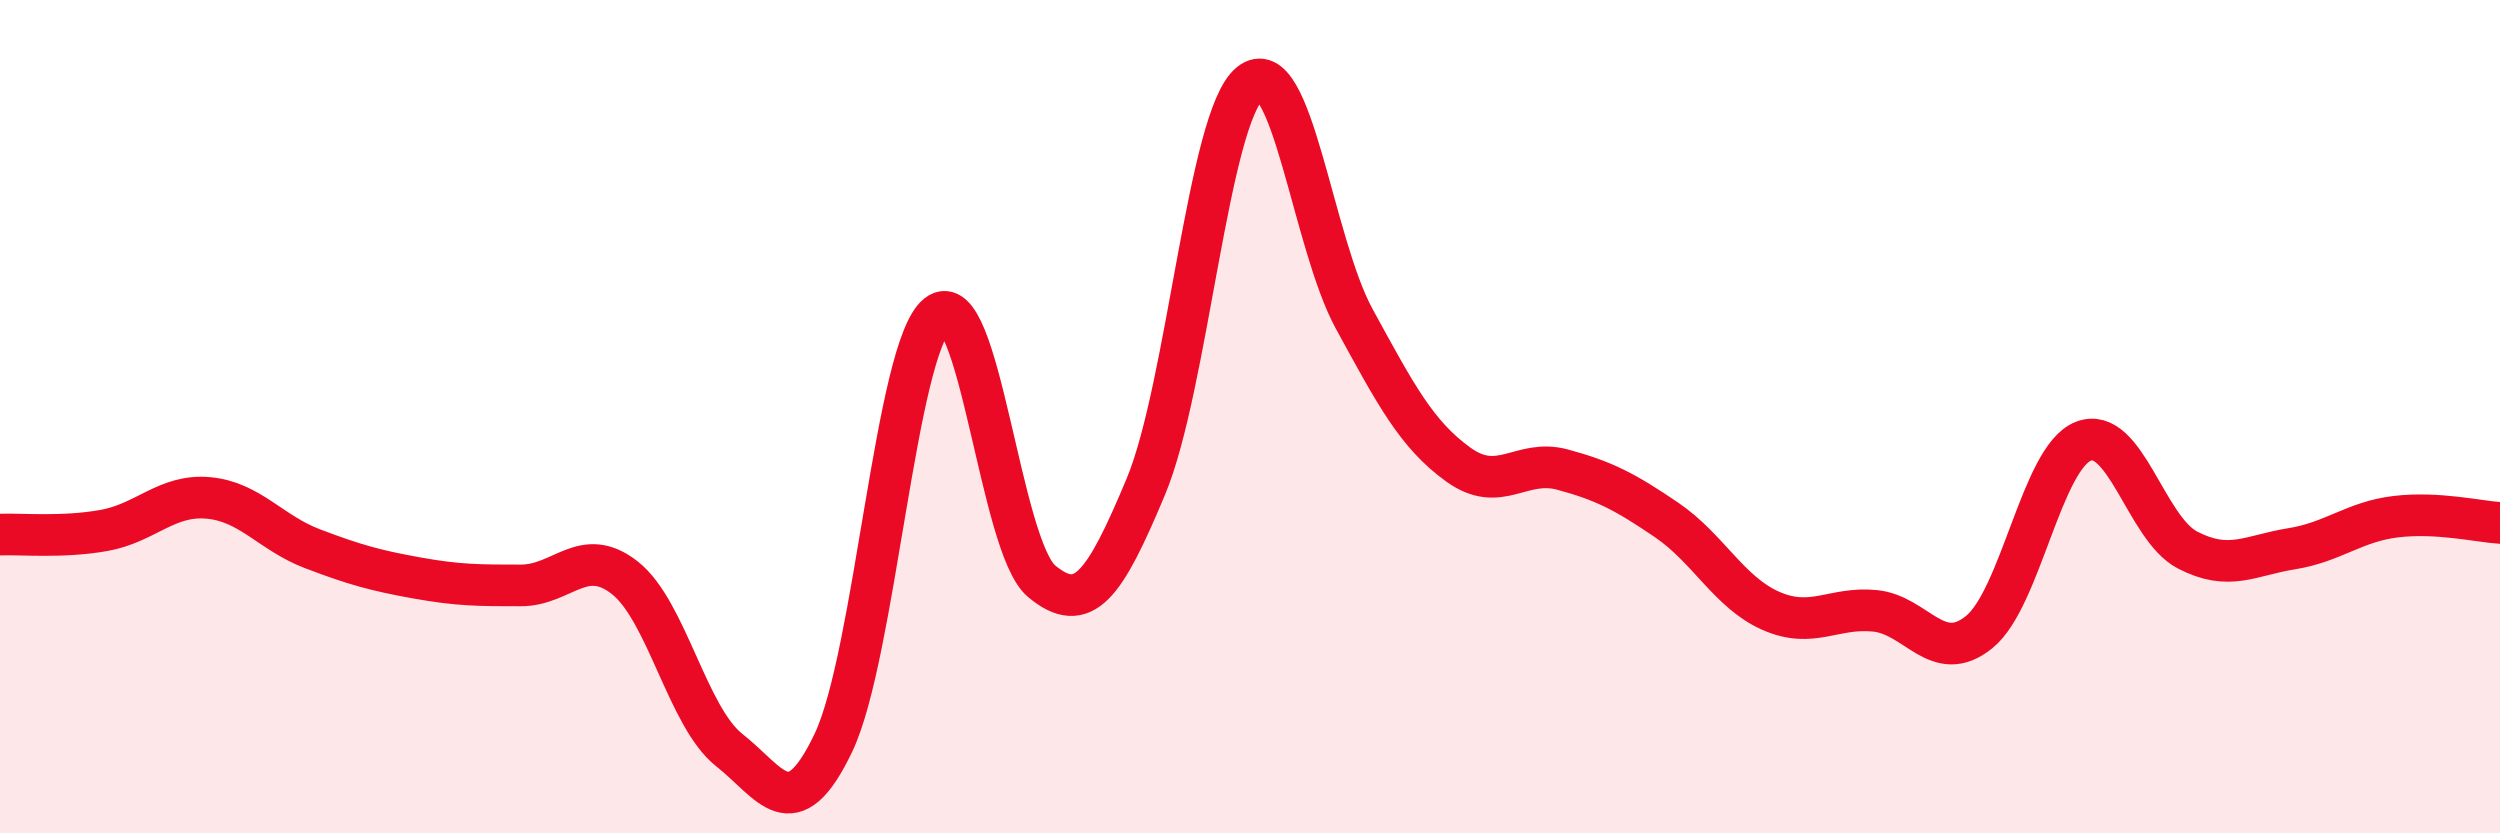
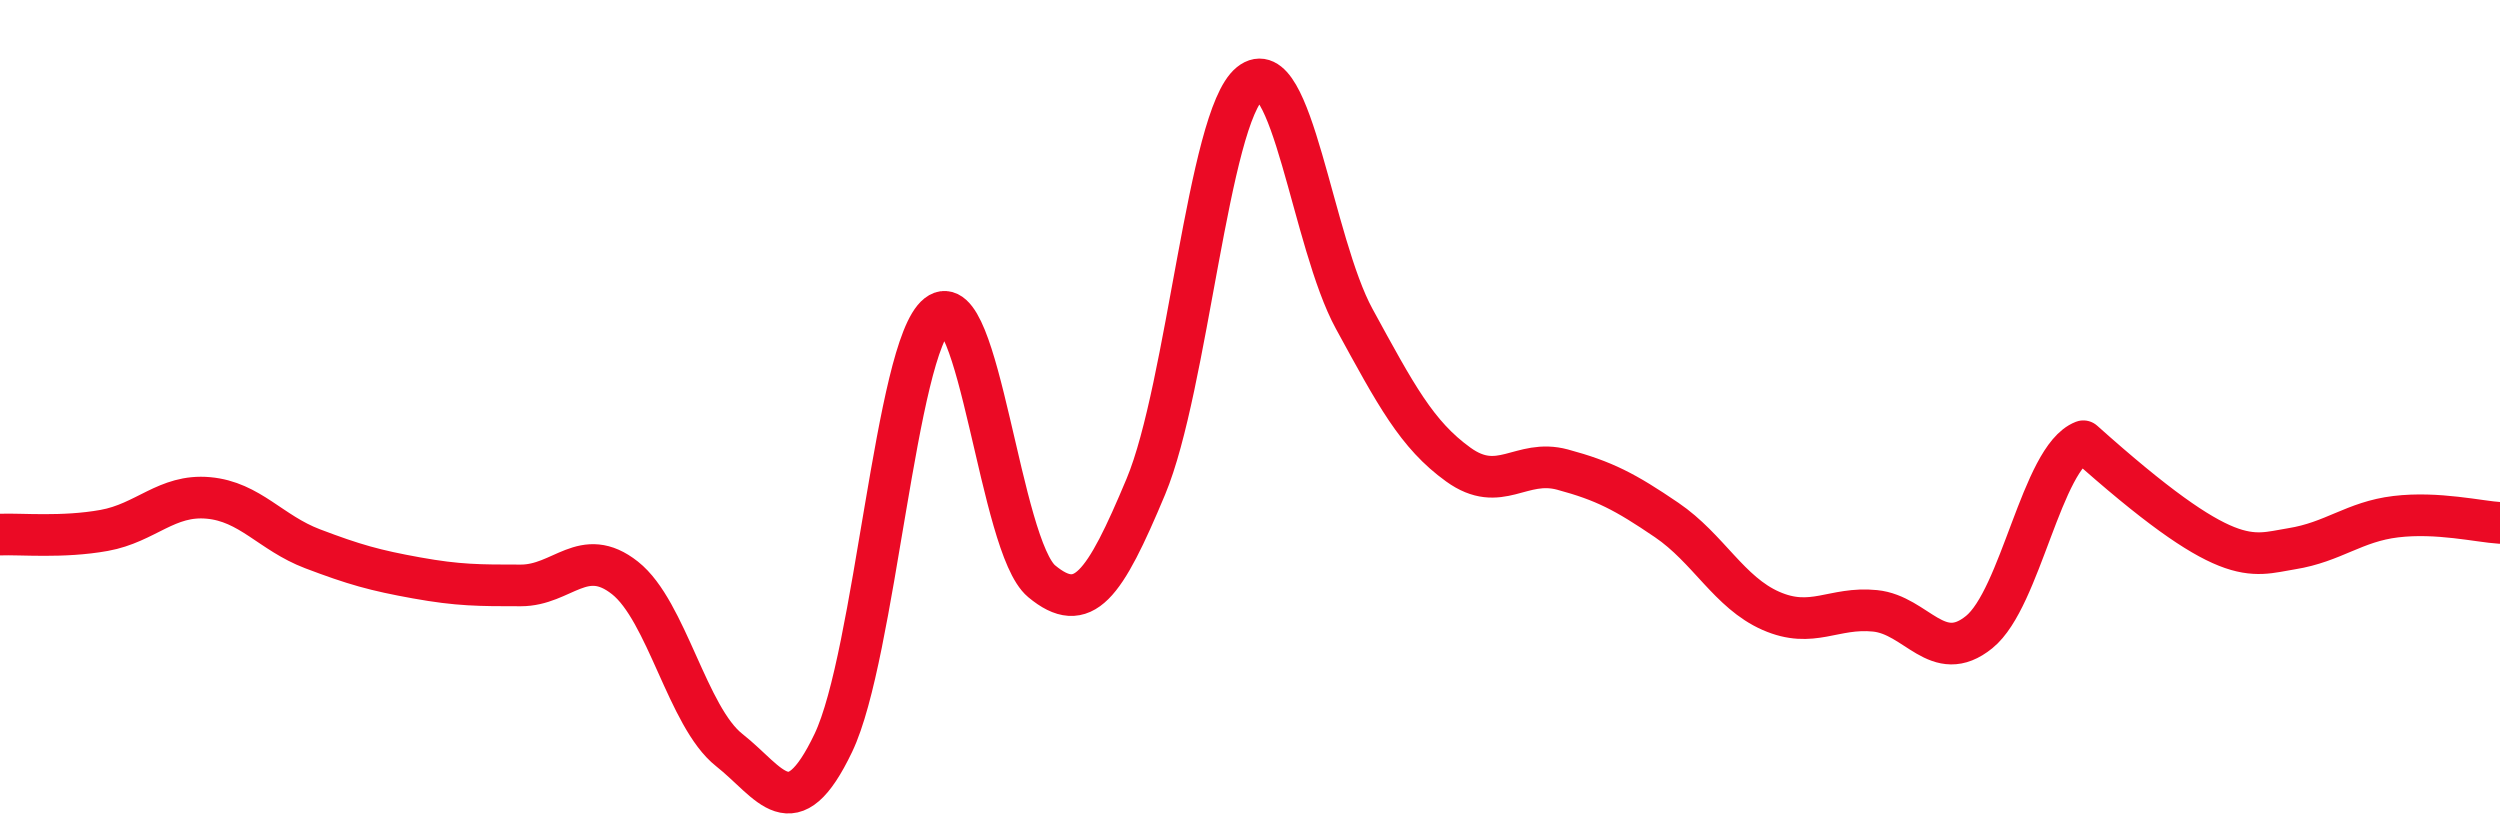
<svg xmlns="http://www.w3.org/2000/svg" width="60" height="20" viewBox="0 0 60 20">
-   <path d="M 0,12.83 C 0.5,12.81 1.5,12.91 2.5,12.73 C 3.5,12.55 4,11.86 5,11.95 C 6,12.04 6.5,12.79 7.5,13.17 C 8.5,13.55 9,13.69 10,13.87 C 11,14.05 11.5,14.05 12.5,14.05 C 13.5,14.05 14,13.08 15,13.87 C 16,14.66 16.5,17.21 17.5,18 C 18.5,18.79 19,19.92 20,17.83 C 21,15.74 21.5,8.33 22.5,7.55 C 23.5,6.77 24,13.12 25,13.95 C 26,14.78 26.5,14.07 27.5,11.68 C 28.5,9.29 29,2.81 30,2 C 31,1.19 31.5,5.82 32.5,7.65 C 33.5,9.48 34,10.43 35,11.15 C 36,11.87 36.5,11 37.5,11.27 C 38.5,11.54 39,11.8 40,12.48 C 41,13.16 41.5,14.22 42.5,14.66 C 43.5,15.1 44,14.56 45,14.66 C 46,14.76 46.5,15.98 47.5,15.17 C 48.5,14.36 49,10.98 50,10.59 C 51,10.2 51.5,12.68 52.5,13.2 C 53.5,13.72 54,13.33 55,13.17 C 56,13.01 56.5,12.52 57.5,12.4 C 58.5,12.28 59.5,12.52 60,12.55L60 20L0 20Z" fill="#EB0A25" opacity="0.1" stroke-linecap="round" stroke-linejoin="round" />
-   <path d="M 0,12.83 C 0.5,12.81 1.5,12.91 2.5,12.73 C 3.5,12.55 4,11.86 5,11.95 C 6,12.04 6.5,12.79 7.5,13.17 C 8.5,13.55 9,13.69 10,13.87 C 11,14.05 11.5,14.05 12.5,14.05 C 13.5,14.05 14,13.08 15,13.87 C 16,14.66 16.5,17.21 17.5,18 C 18.5,18.79 19,19.92 20,17.83 C 21,15.74 21.5,8.33 22.5,7.55 C 23.5,6.77 24,13.12 25,13.95 C 26,14.78 26.5,14.07 27.5,11.68 C 28.5,9.29 29,2.81 30,2 C 31,1.19 31.5,5.82 32.5,7.65 C 33.5,9.48 34,10.43 35,11.15 C 36,11.87 36.5,11 37.5,11.27 C 38.5,11.54 39,11.8 40,12.48 C 41,13.16 41.5,14.22 42.5,14.66 C 43.5,15.1 44,14.56 45,14.66 C 46,14.76 46.5,15.98 47.5,15.17 C 48.5,14.36 49,10.98 50,10.59 C 51,10.2 51.5,12.68 52.5,13.2 C 53.5,13.72 54,13.33 55,13.17 C 56,13.01 56.5,12.52 57.5,12.4 C 58.5,12.28 59.5,12.52 60,12.55" stroke="#EB0A25" stroke-width="1" fill="none" stroke-linecap="round" stroke-linejoin="round" />
+   <path d="M 0,12.83 C 0.5,12.81 1.5,12.91 2.5,12.73 C 3.5,12.55 4,11.86 5,11.95 C 6,12.04 6.5,12.79 7.5,13.17 C 8.5,13.55 9,13.69 10,13.87 C 11,14.05 11.5,14.05 12.5,14.05 C 13.5,14.05 14,13.08 15,13.87 C 16,14.66 16.5,17.21 17.5,18 C 18.5,18.79 19,19.92 20,17.83 C 21,15.74 21.5,8.33 22.5,7.55 C 23.5,6.77 24,13.12 25,13.95 C 26,14.78 26.5,14.07 27.5,11.68 C 28.5,9.29 29,2.81 30,2 C 31,1.19 31.5,5.82 32.5,7.65 C 33.5,9.48 34,10.43 35,11.15 C 36,11.87 36.5,11 37.5,11.27 C 38.5,11.54 39,11.8 40,12.48 C 41,13.16 41.5,14.22 42.5,14.66 C 43.5,15.1 44,14.56 45,14.66 C 46,14.76 46.5,15.98 47.5,15.17 C 48.5,14.36 49,10.98 50,10.59 C 53.5,13.72 54,13.33 55,13.17 C 56,13.01 56.5,12.52 57.5,12.4 C 58.5,12.28 59.5,12.52 60,12.55" stroke="#EB0A25" stroke-width="1" fill="none" stroke-linecap="round" stroke-linejoin="round" />
</svg>